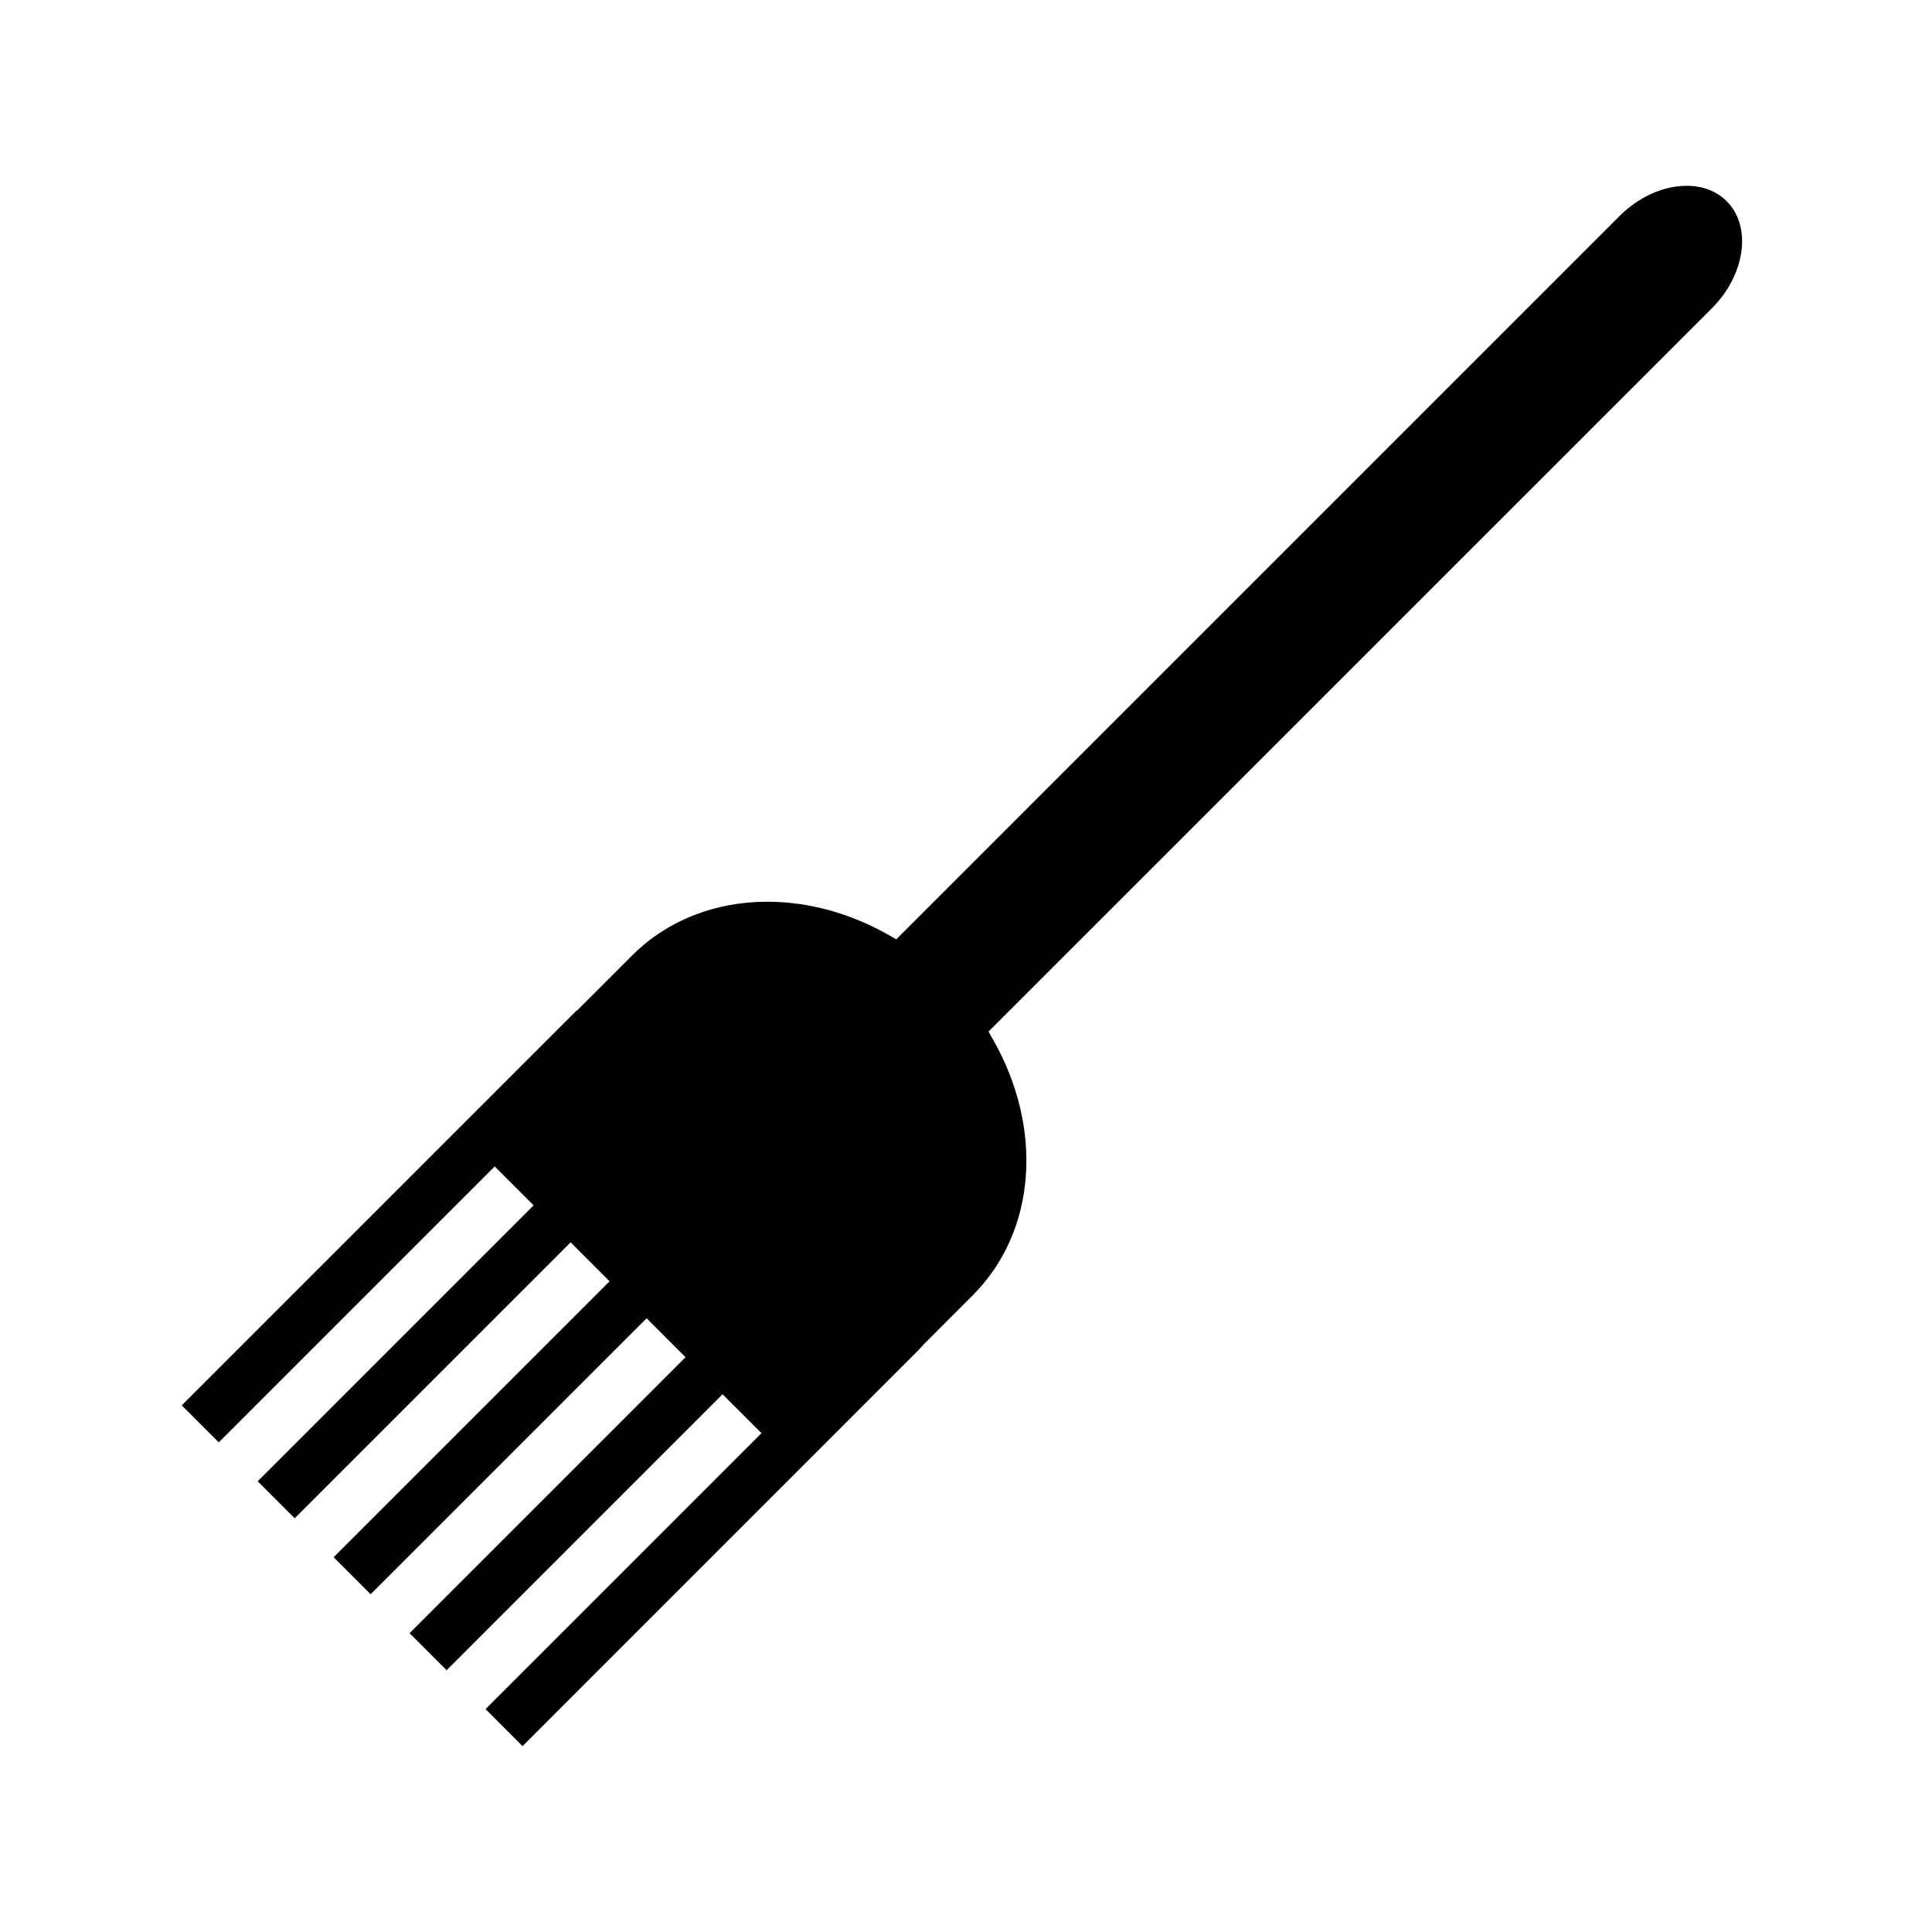
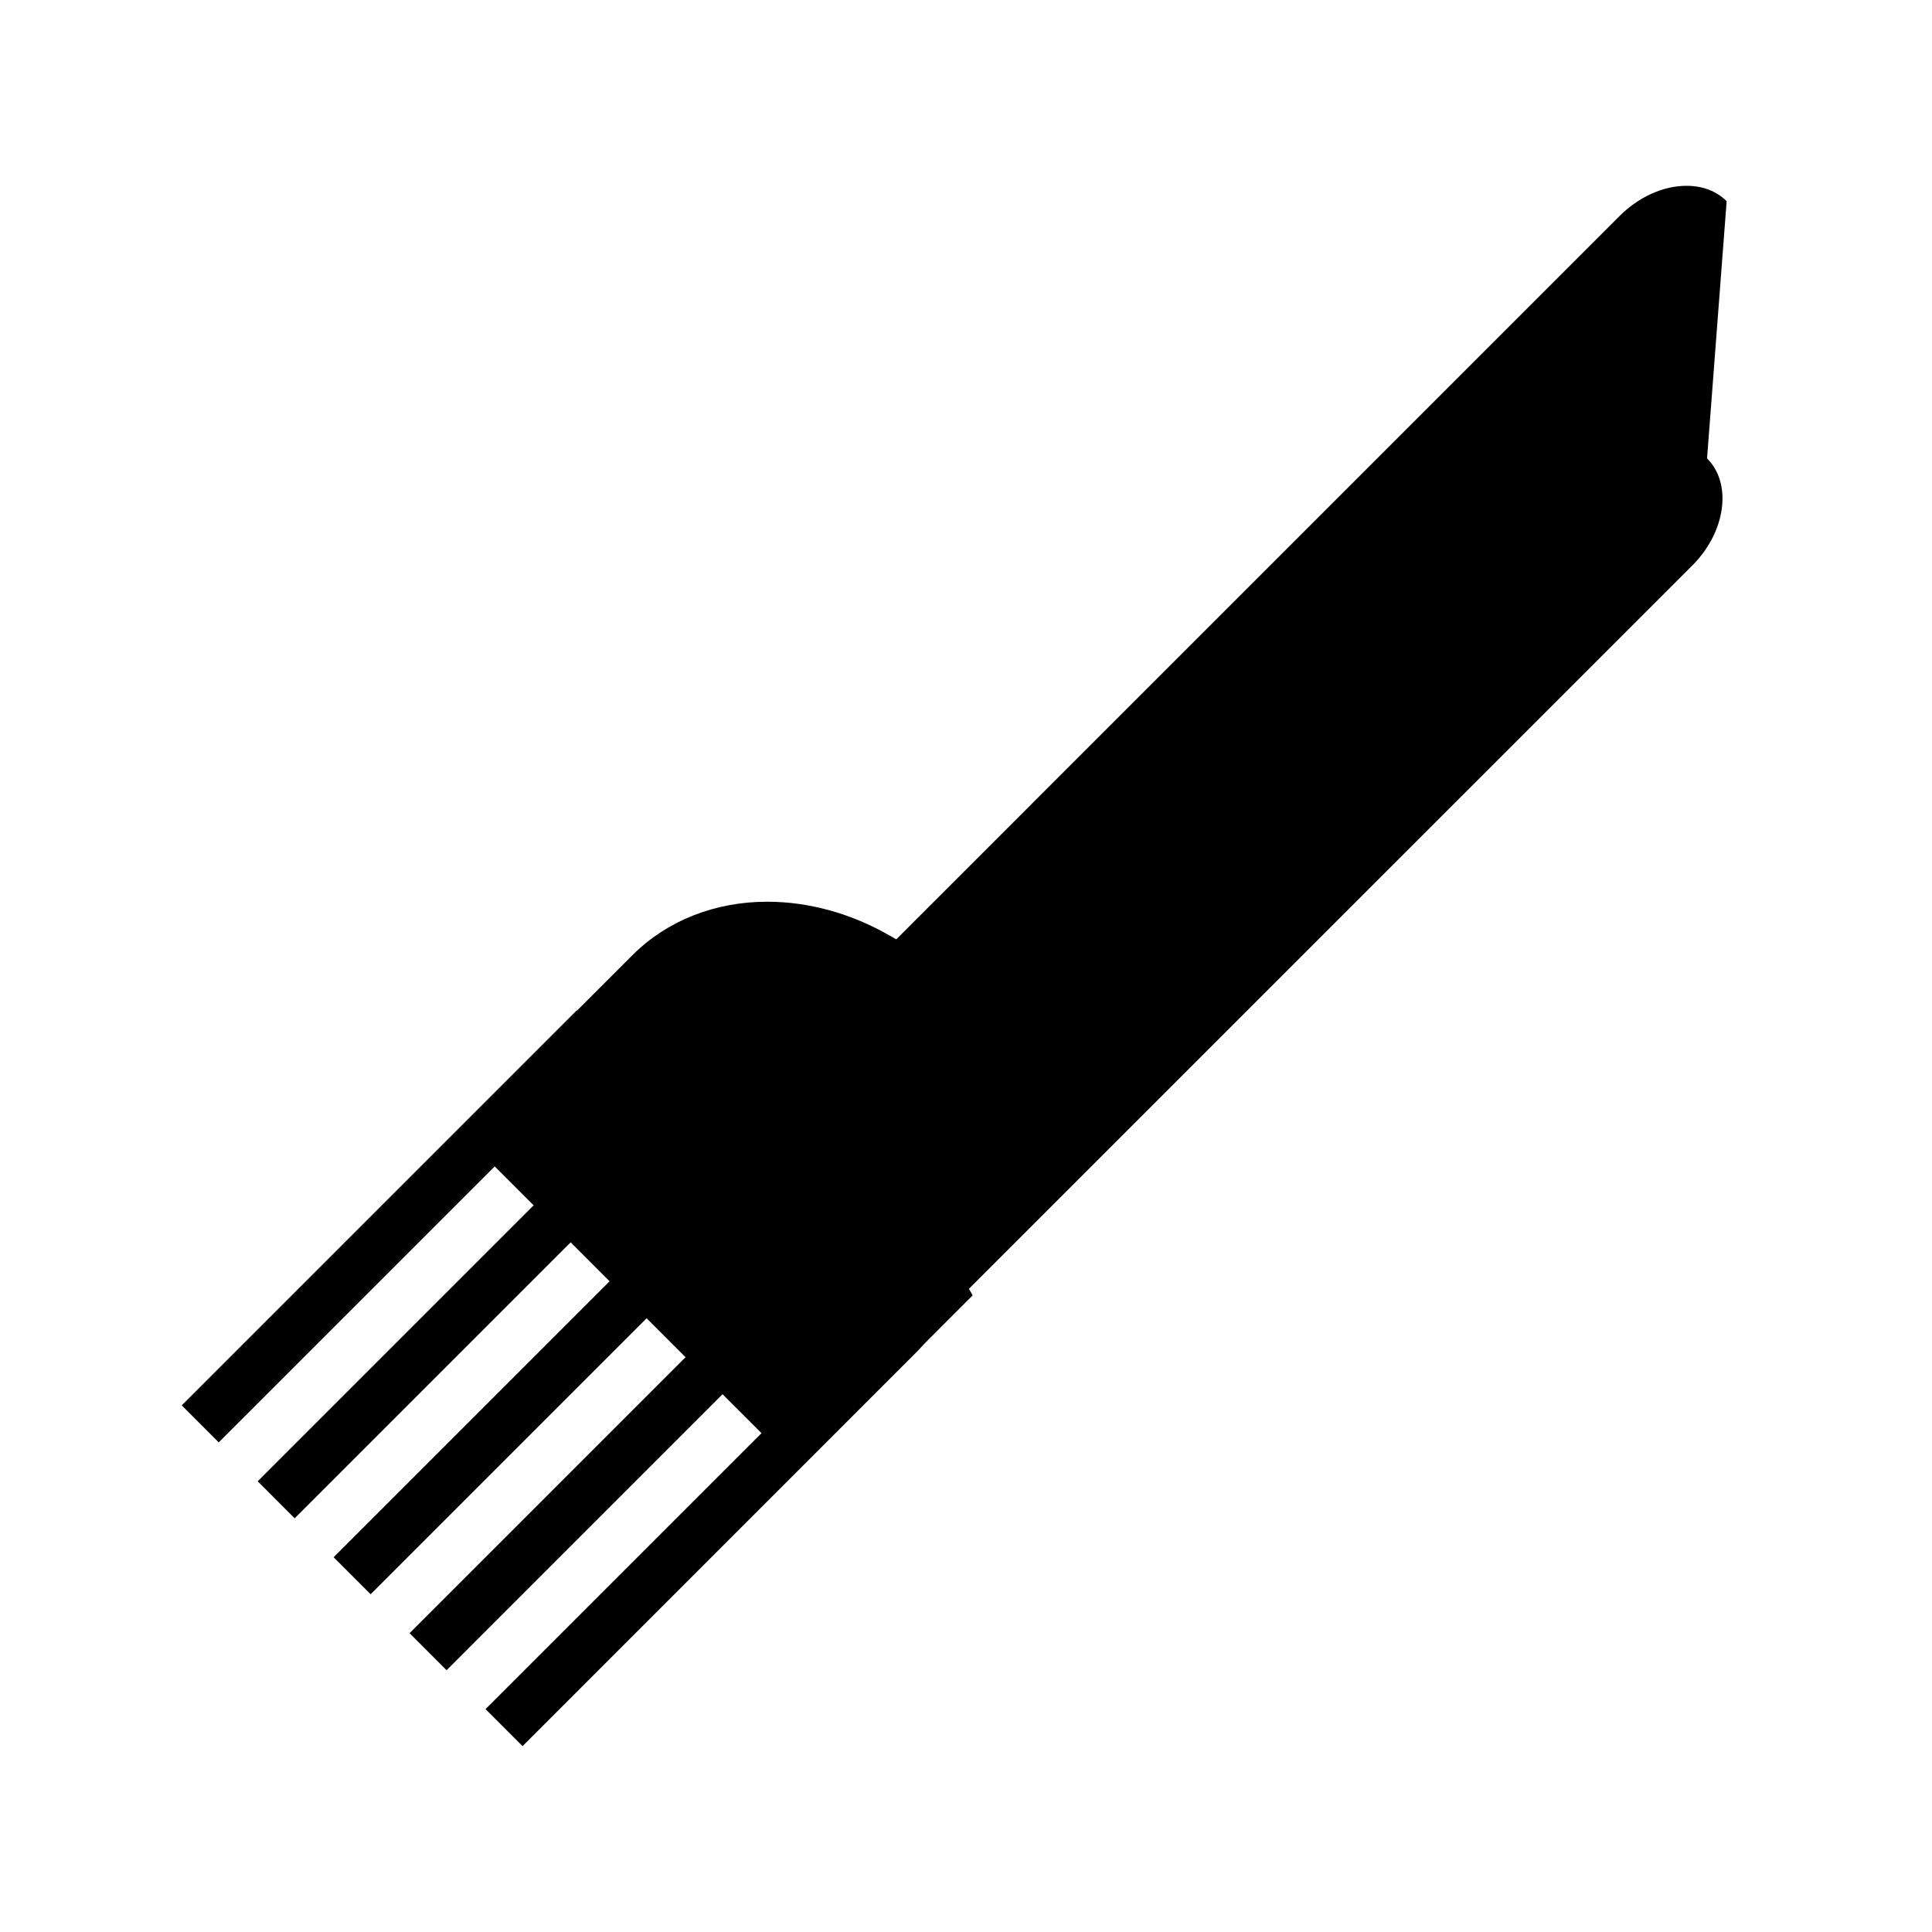
<svg xmlns="http://www.w3.org/2000/svg" fill="#000000" width="800px" height="800px" version="1.1" viewBox="144 144 512 512">
-   <path d="m601.58 197.32c-2.664-2.664-6.34-4.078-10.617-4.078-6.199 0-12.676 2.93-17.781 8.023l-191.66 191.67-1.742-0.996c-10.219-5.871-21.434-8.973-32.457-8.973-13.891 0-26.582 5.027-35.719 14.164l-14.73 14.73-0.074-0.066-104.64 104.64 9.809 9.812 73.137-73.133 10.316 10.312-73.129 73.133 9.797 9.809 73.141-73.137 10.316 10.324-73.133 73.129 9.809 9.809 73.137-73.133 10.316 10.316-73.133 73.137 9.809 9.812 73.133-73.137 10.324 10.316-73.133 73.129 9.809 9.812 104.73-104.75 1.684-1.828 12.867-12.875c16.863-16.855 18.949-44.246 5.195-68.168l-0.996-1.742 191.68-191.66c4.402-4.402 7.199-9.852 7.871-15.34 0.645-5.246-0.75-9.887-3.934-13.062z" />
+   <path d="m601.58 197.32c-2.664-2.664-6.34-4.078-10.617-4.078-6.199 0-12.676 2.93-17.781 8.023l-191.66 191.67-1.742-0.996c-10.219-5.871-21.434-8.973-32.457-8.973-13.891 0-26.582 5.027-35.719 14.164l-14.73 14.73-0.074-0.066-104.64 104.64 9.809 9.812 73.137-73.133 10.316 10.312-73.129 73.133 9.797 9.809 73.141-73.137 10.316 10.324-73.133 73.129 9.809 9.809 73.137-73.133 10.316 10.316-73.133 73.137 9.809 9.812 73.133-73.137 10.324 10.316-73.133 73.129 9.809 9.812 104.73-104.75 1.684-1.828 12.867-12.875l-0.996-1.742 191.68-191.66c4.402-4.402 7.199-9.852 7.871-15.34 0.645-5.246-0.75-9.887-3.934-13.062z" />
</svg>